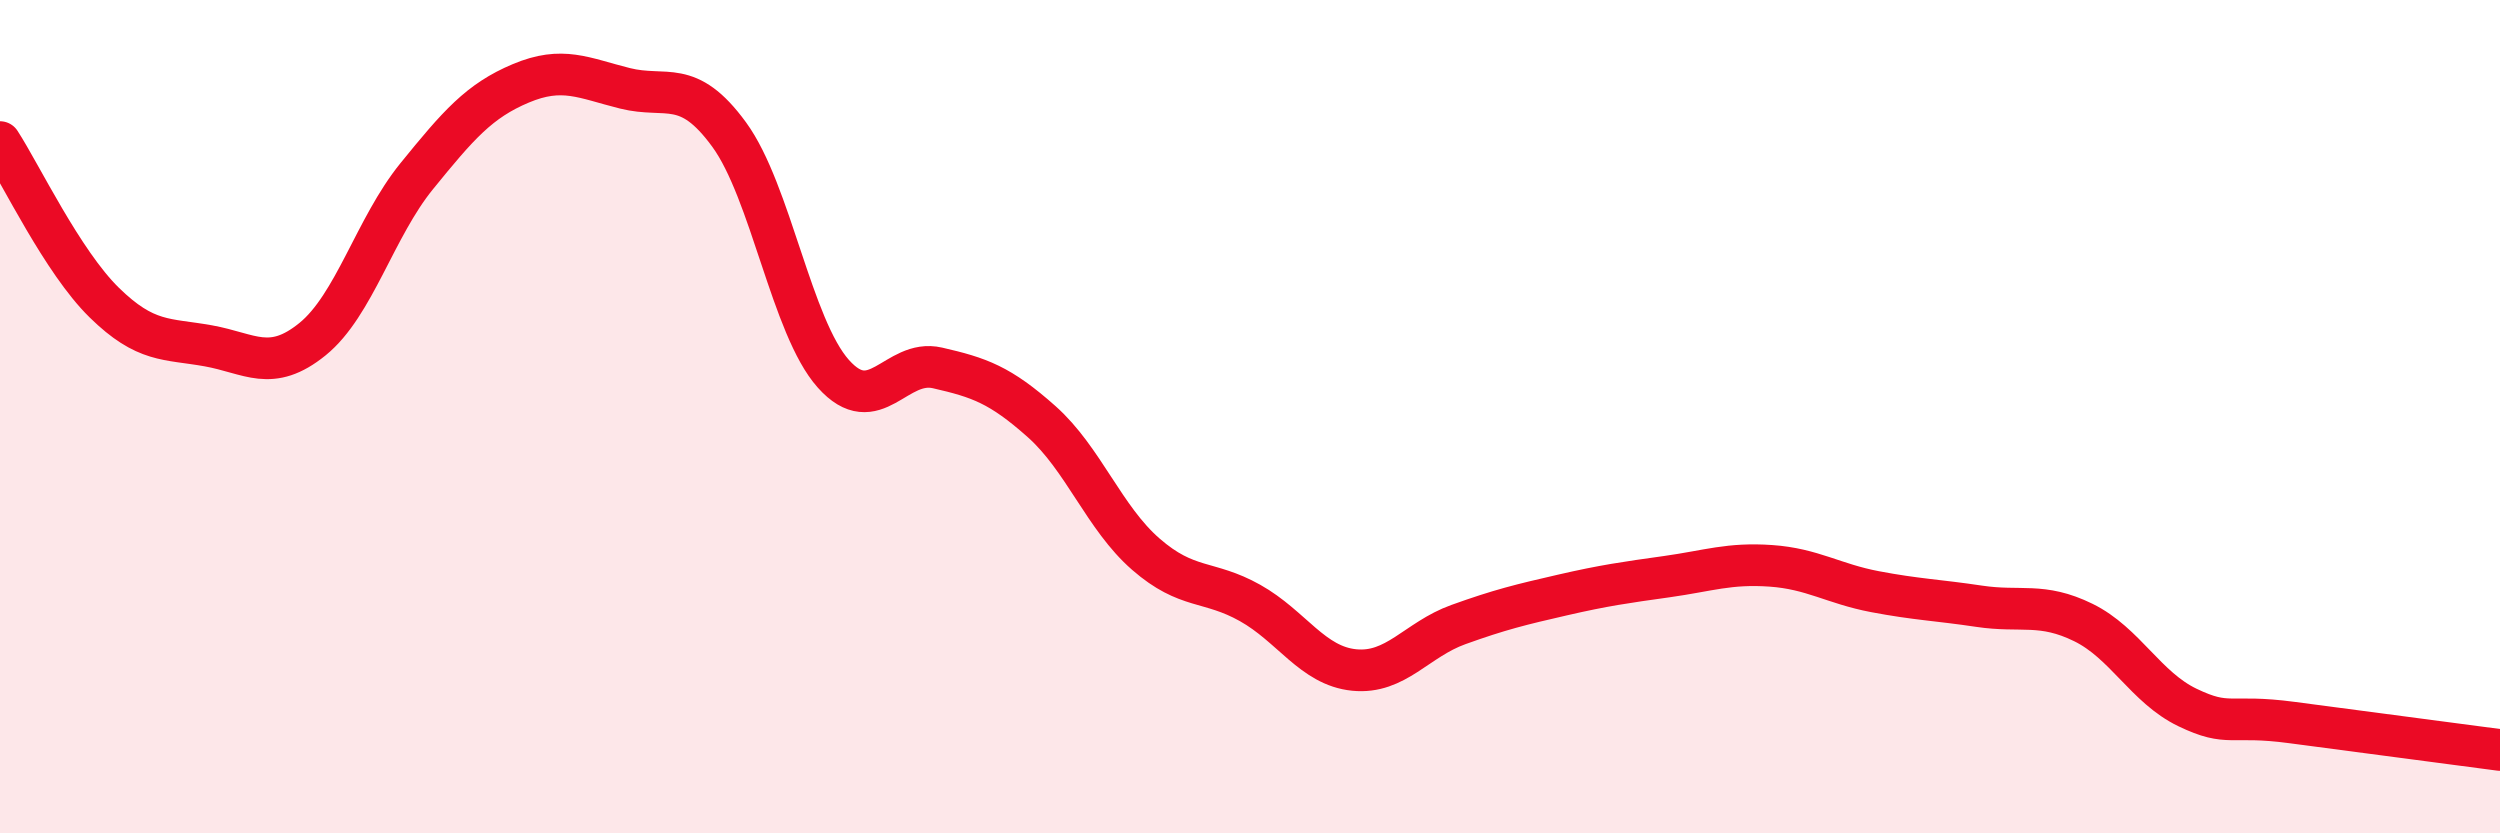
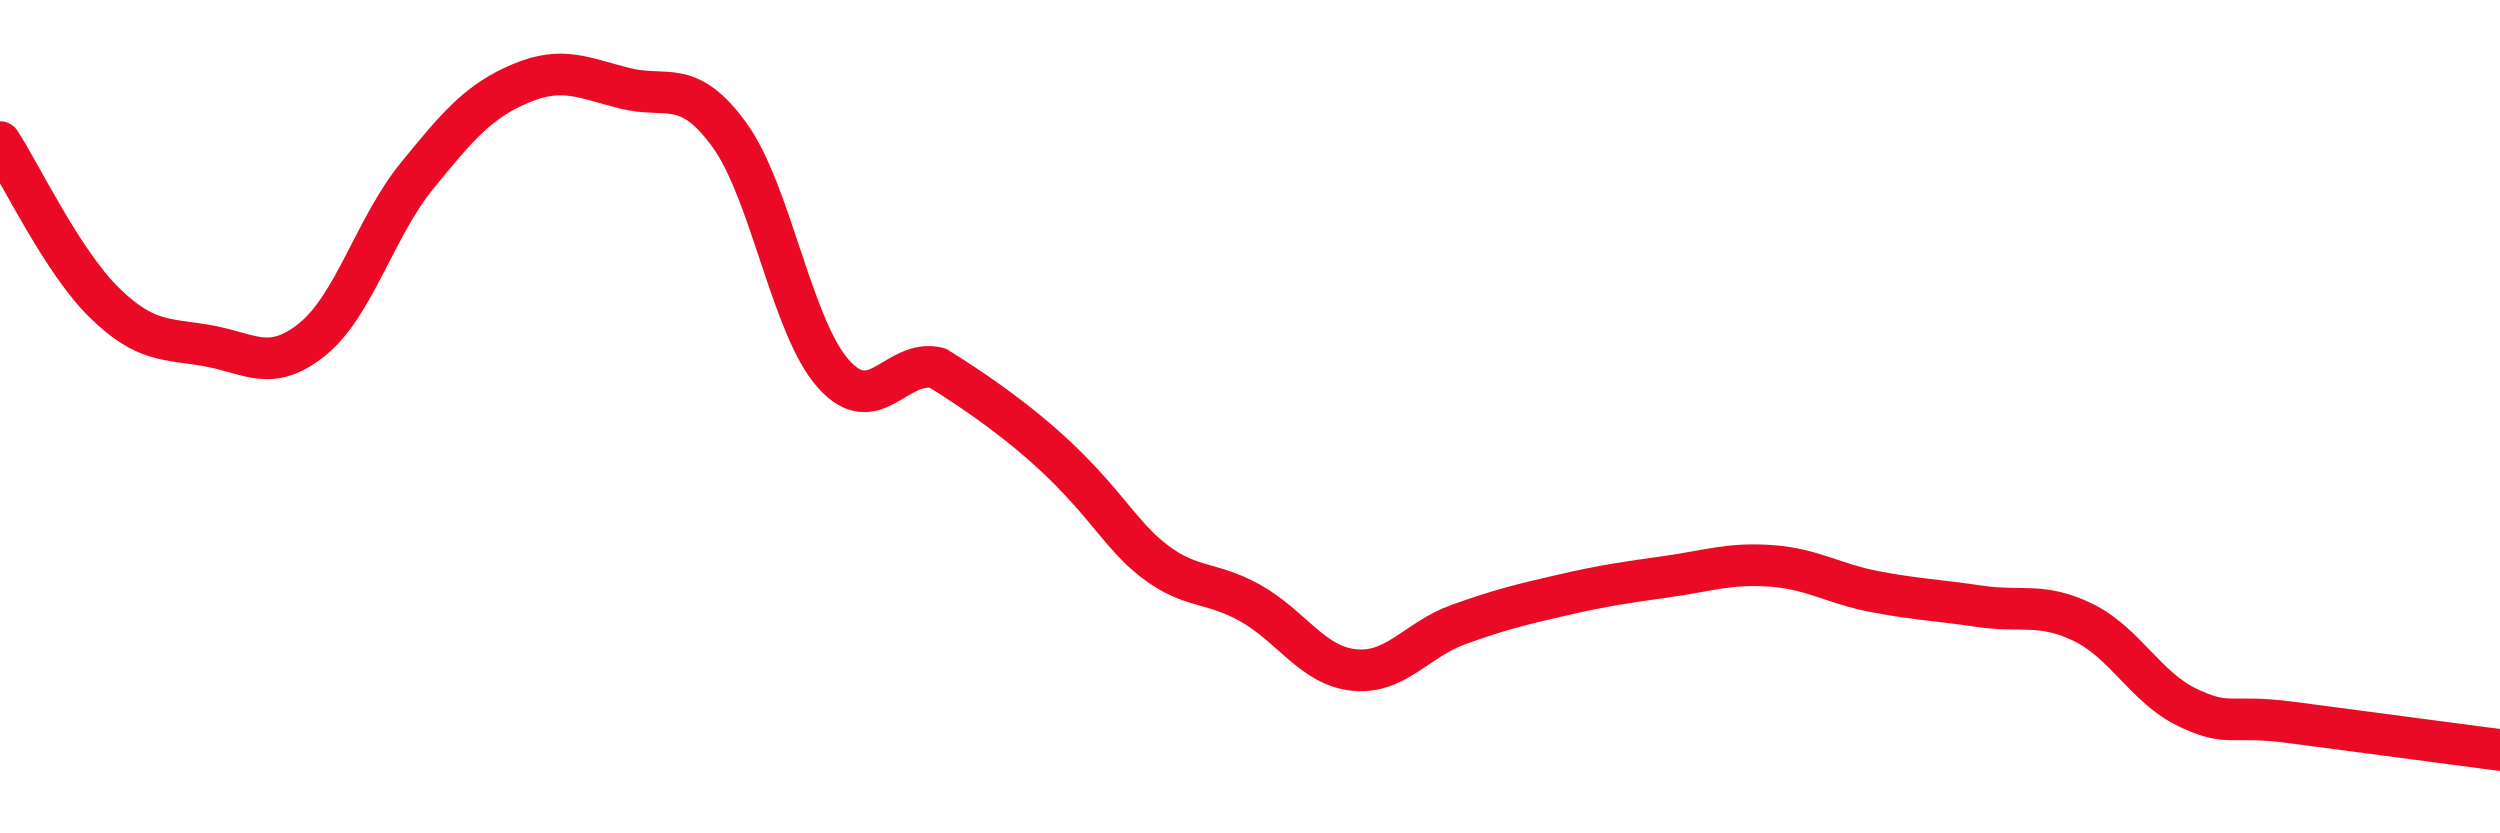
<svg xmlns="http://www.w3.org/2000/svg" width="60" height="20" viewBox="0 0 60 20">
-   <path d="M 0,3.41 C 0.5,4.18 1.5,6.28 2.5,7.26 C 3.5,8.24 4,8.12 5,8.3 C 6,8.48 6.5,8.95 7.5,8.14 C 8.5,7.33 9,5.46 10,4.23 C 11,3 11.5,2.42 12.5,2 C 13.5,1.58 14,1.87 15,2.12 C 16,2.37 16.5,1.86 17.5,3.23 C 18.5,4.6 19,7.85 20,8.97 C 21,10.09 21.5,8.6 22.5,8.83 C 23.5,9.06 24,9.23 25,10.12 C 26,11.01 26.5,12.43 27.5,13.3 C 28.5,14.17 29,13.91 30,14.47 C 31,15.03 31.5,15.98 32.5,16.08 C 33.5,16.18 34,15.35 35,14.99 C 36,14.63 36.5,14.51 37.5,14.28 C 38.5,14.05 39,13.98 40,13.84 C 41,13.7 41.5,13.51 42.5,13.58 C 43.5,13.65 44,14.01 45,14.2 C 46,14.39 46.5,14.4 47.5,14.55 C 48.5,14.7 49,14.45 50,14.94 C 51,15.43 51.5,16.5 52.5,16.98 C 53.5,17.46 53.5,17.14 55,17.34 C 56.5,17.54 59,17.87 60,18L60 20L0 20Z" fill="#EB0A25" opacity="0.1" stroke-linecap="round" stroke-linejoin="round" />
-   <path d="M 0,3.41 C 0.5,4.18 1.5,6.28 2.5,7.26 C 3.5,8.24 4,8.12 5,8.3 C 6,8.48 6.5,8.95 7.5,8.14 C 8.5,7.33 9,5.46 10,4.23 C 11,3 11.5,2.42 12.5,2 C 13.5,1.58 14,1.87 15,2.12 C 16,2.37 16.5,1.86 17.5,3.23 C 18.5,4.6 19,7.85 20,8.97 C 21,10.09 21.5,8.6 22.5,8.83 C 23.5,9.06 24,9.23 25,10.12 C 26,11.01 26.5,12.43 27.5,13.3 C 28.5,14.17 29,13.91 30,14.47 C 31,15.03 31.5,15.98 32.5,16.08 C 33.5,16.18 34,15.35 35,14.99 C 36,14.63 36.5,14.51 37.5,14.28 C 38.5,14.05 39,13.98 40,13.84 C 41,13.7 41.5,13.51 42.5,13.58 C 43.5,13.65 44,14.01 45,14.2 C 46,14.39 46.5,14.4 47.5,14.55 C 48.5,14.7 49,14.45 50,14.94 C 51,15.43 51.5,16.5 52.5,16.98 C 53.5,17.46 53.5,17.14 55,17.34 C 56.5,17.54 59,17.87 60,18" stroke="#EB0A25" stroke-width="1" fill="none" stroke-linecap="round" stroke-linejoin="round" />
+   <path d="M 0,3.41 C 0.5,4.18 1.5,6.28 2.5,7.26 C 3.5,8.24 4,8.12 5,8.3 C 6,8.48 6.5,8.95 7.5,8.14 C 8.5,7.33 9,5.46 10,4.23 C 11,3 11.5,2.42 12.5,2 C 13.5,1.58 14,1.87 15,2.12 C 16,2.37 16.5,1.86 17.5,3.23 C 18.5,4.6 19,7.85 20,8.97 C 21,10.09 21.5,8.6 22.5,8.83 C 26,11.01 26.5,12.43 27.5,13.3 C 28.5,14.17 29,13.91 30,14.47 C 31,15.03 31.5,15.98 32.5,16.08 C 33.5,16.18 34,15.35 35,14.99 C 36,14.63 36.5,14.51 37.5,14.28 C 38.5,14.05 39,13.98 40,13.84 C 41,13.7 41.5,13.51 42.5,13.58 C 43.5,13.65 44,14.01 45,14.2 C 46,14.39 46.5,14.4 47.5,14.55 C 48.5,14.7 49,14.45 50,14.94 C 51,15.43 51.5,16.5 52.5,16.98 C 53.5,17.46 53.5,17.14 55,17.34 C 56.5,17.54 59,17.87 60,18" stroke="#EB0A25" stroke-width="1" fill="none" stroke-linecap="round" stroke-linejoin="round" />
</svg>